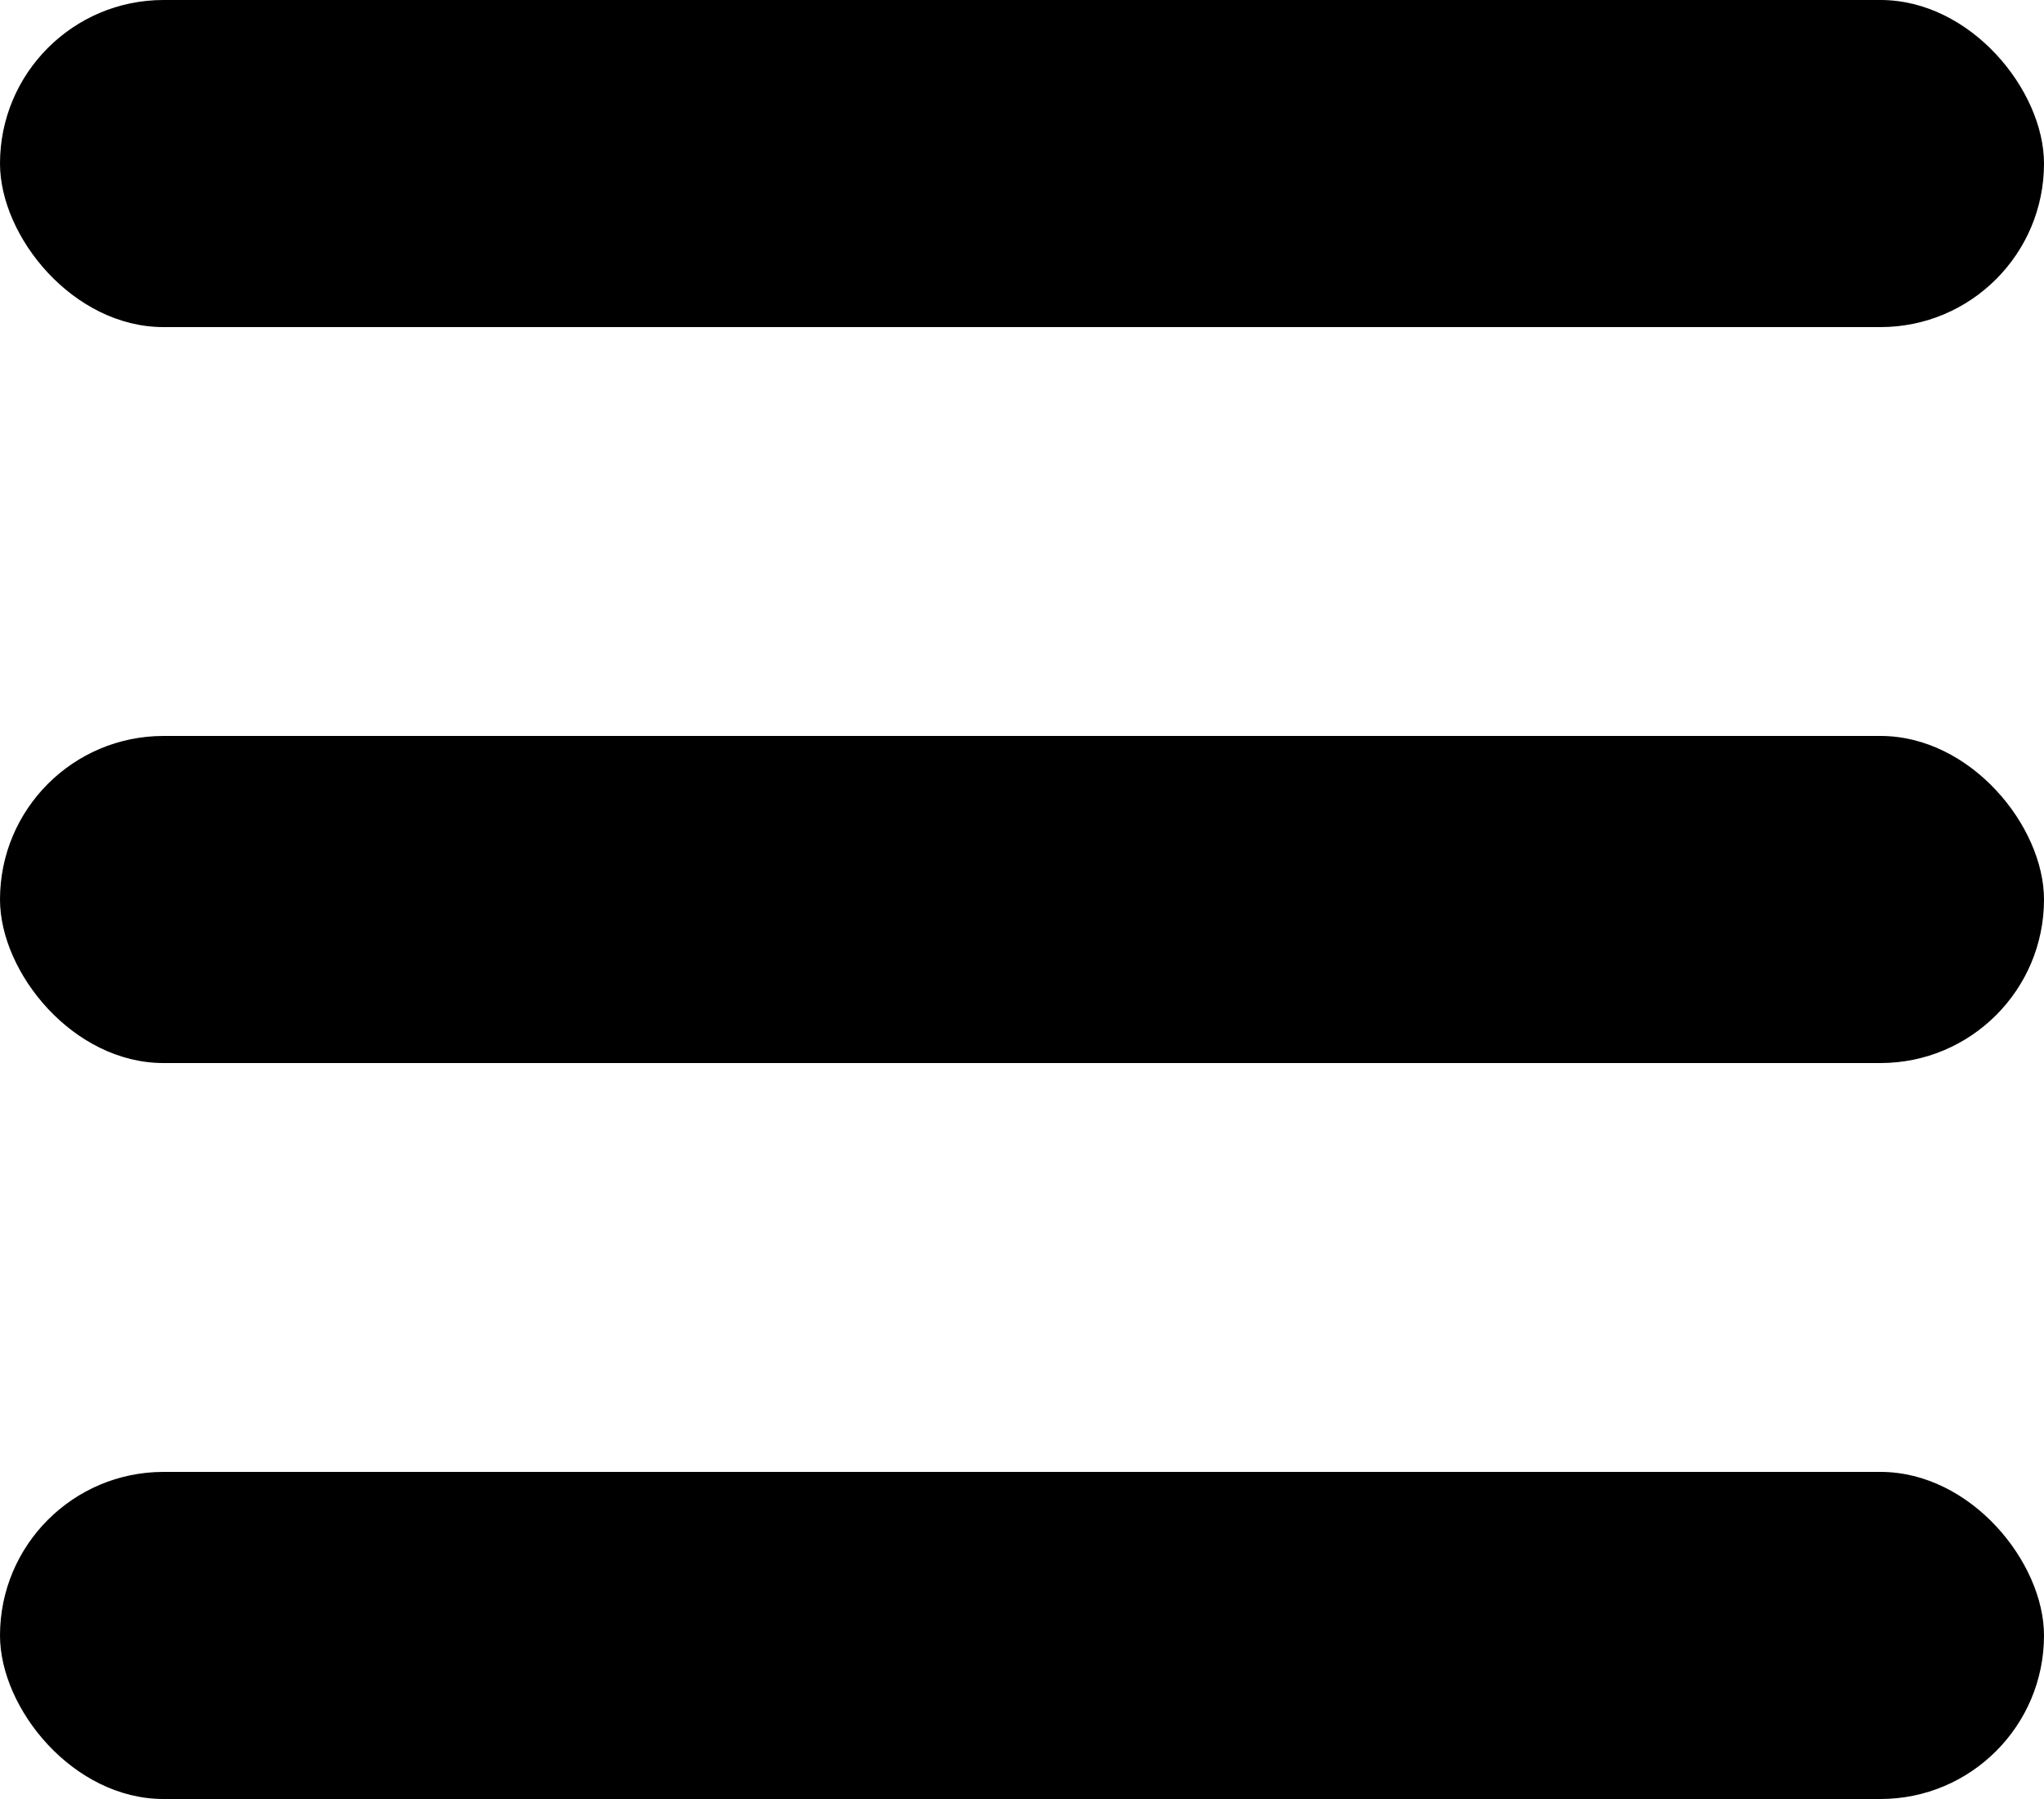
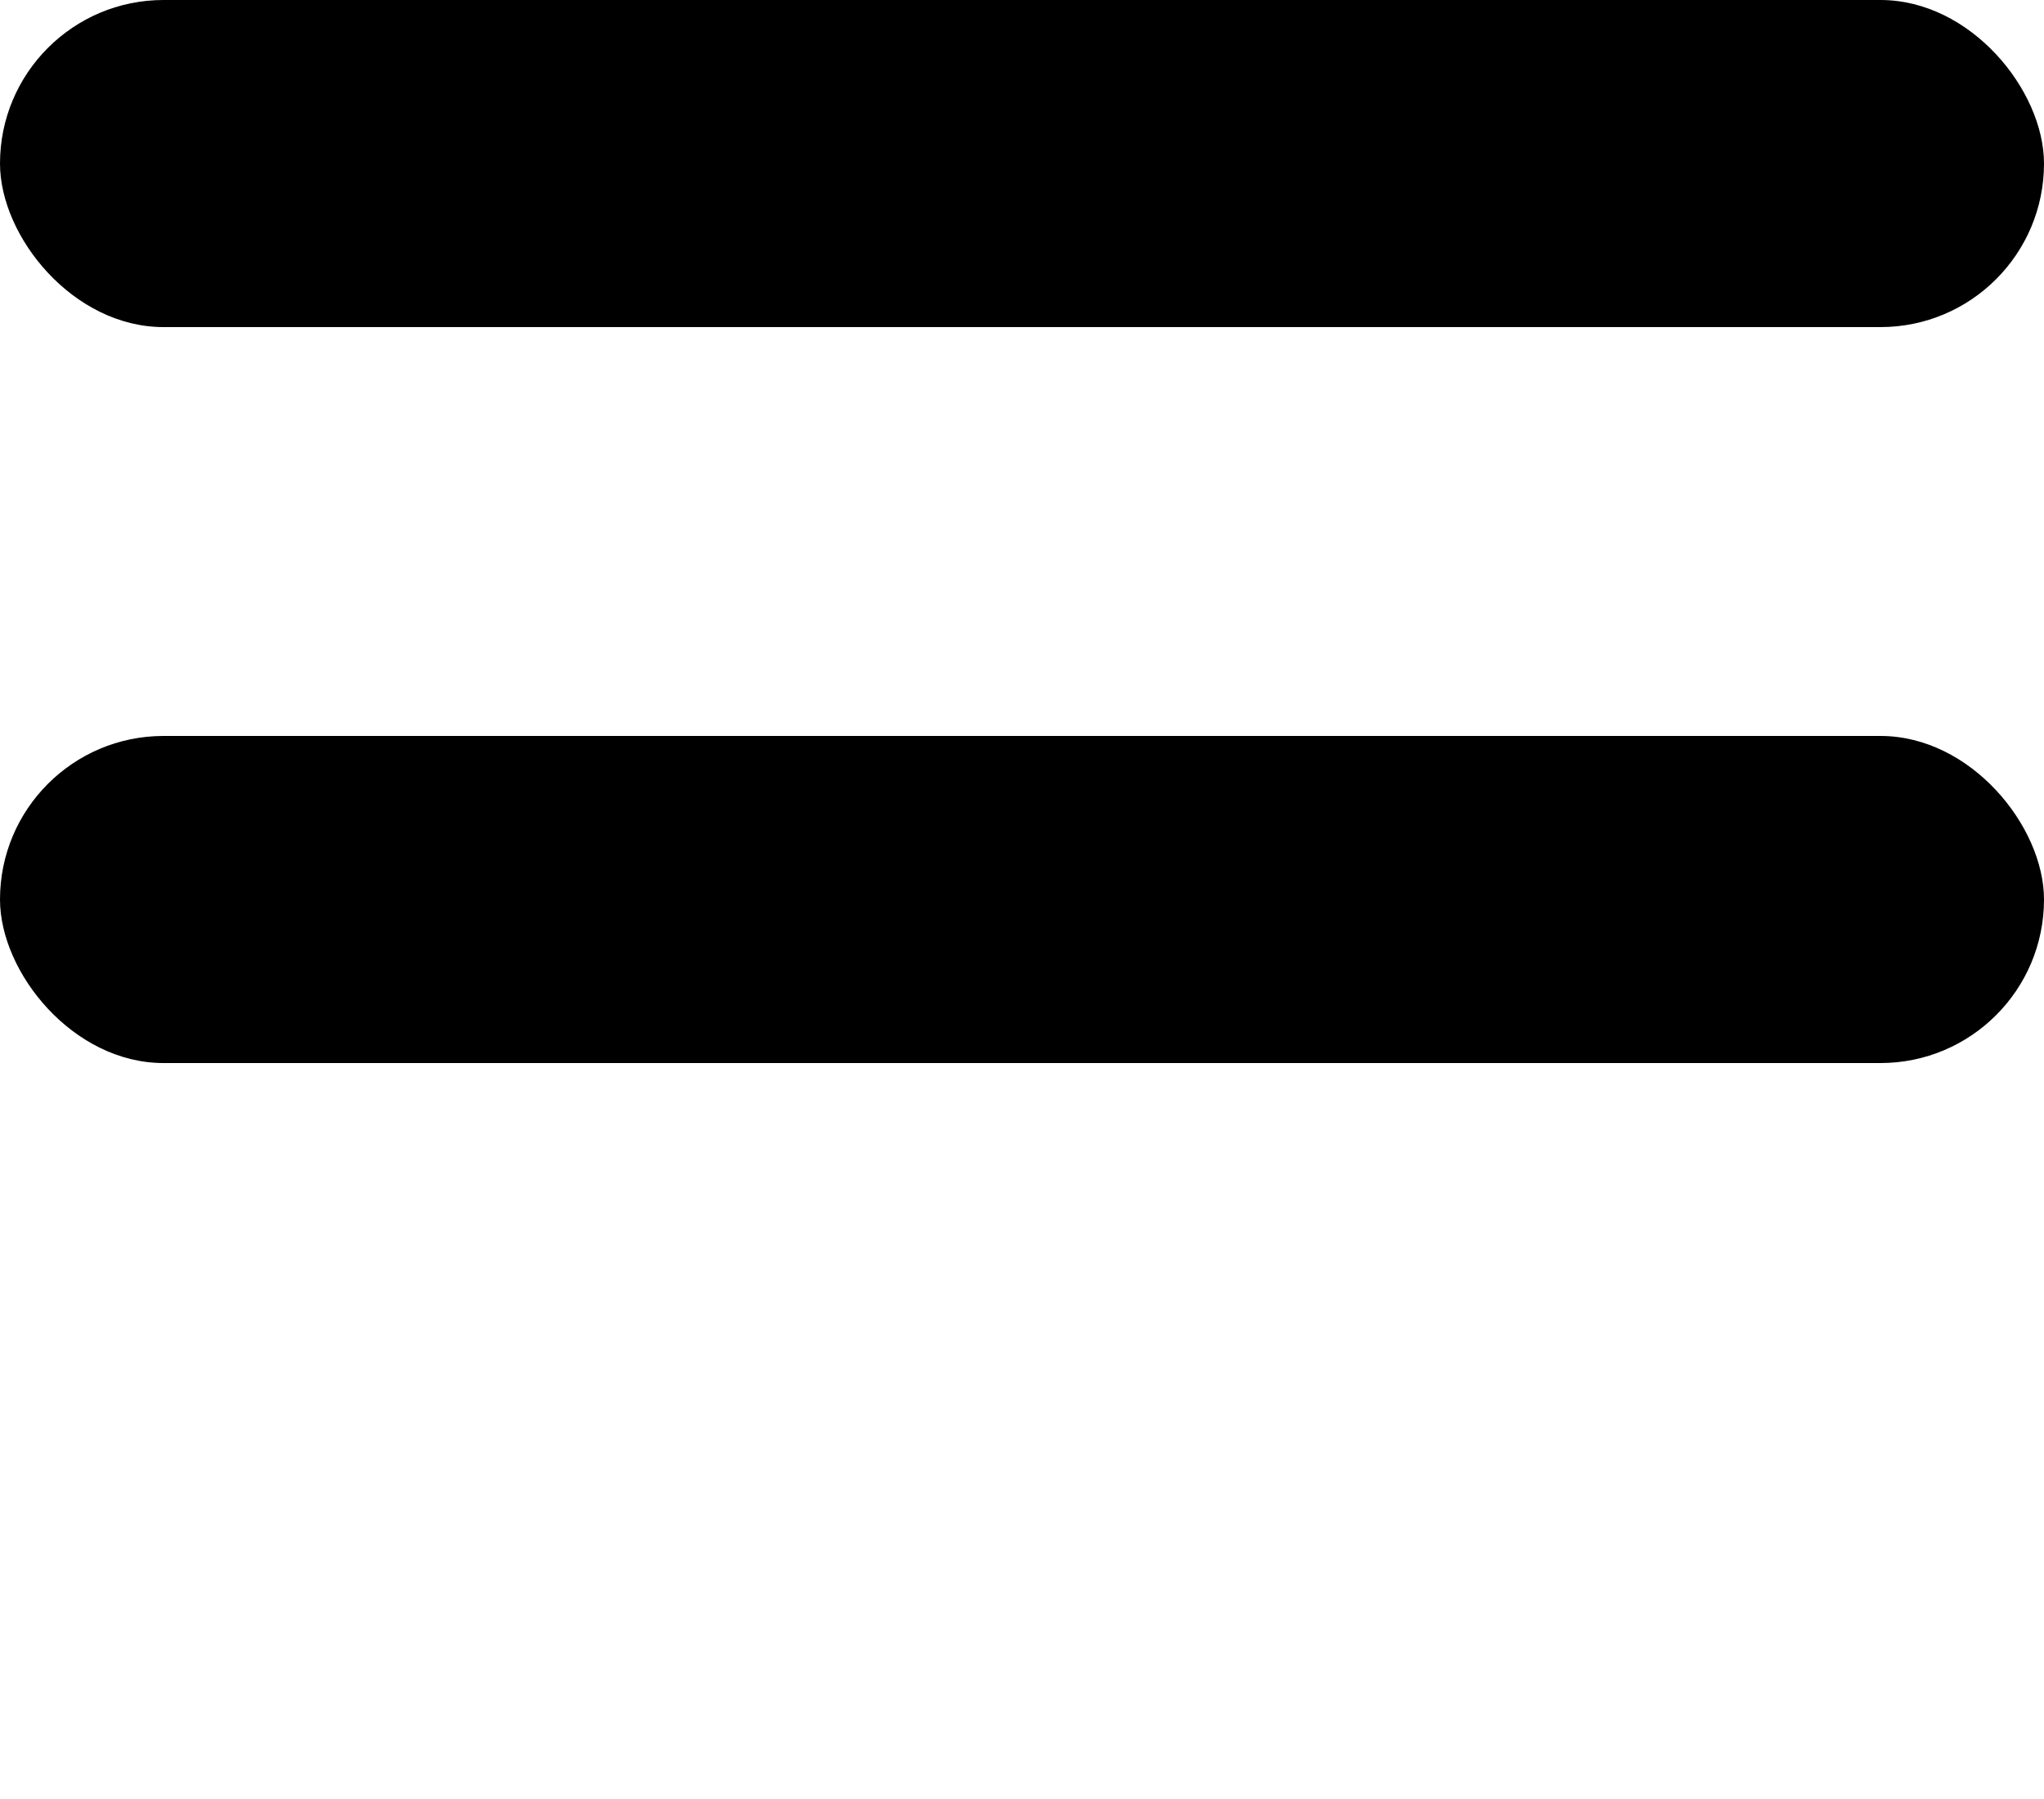
<svg xmlns="http://www.w3.org/2000/svg" width="25" height="22" viewBox="0 0 25 22" fill="none">
  <rect width="25" height="4" rx="2" fill="black" />
  <rect y="9" width="25" height="4" rx="2" fill="black" />
-   <rect y="18" width="25" height="4" rx="2" fill="black" />
</svg>